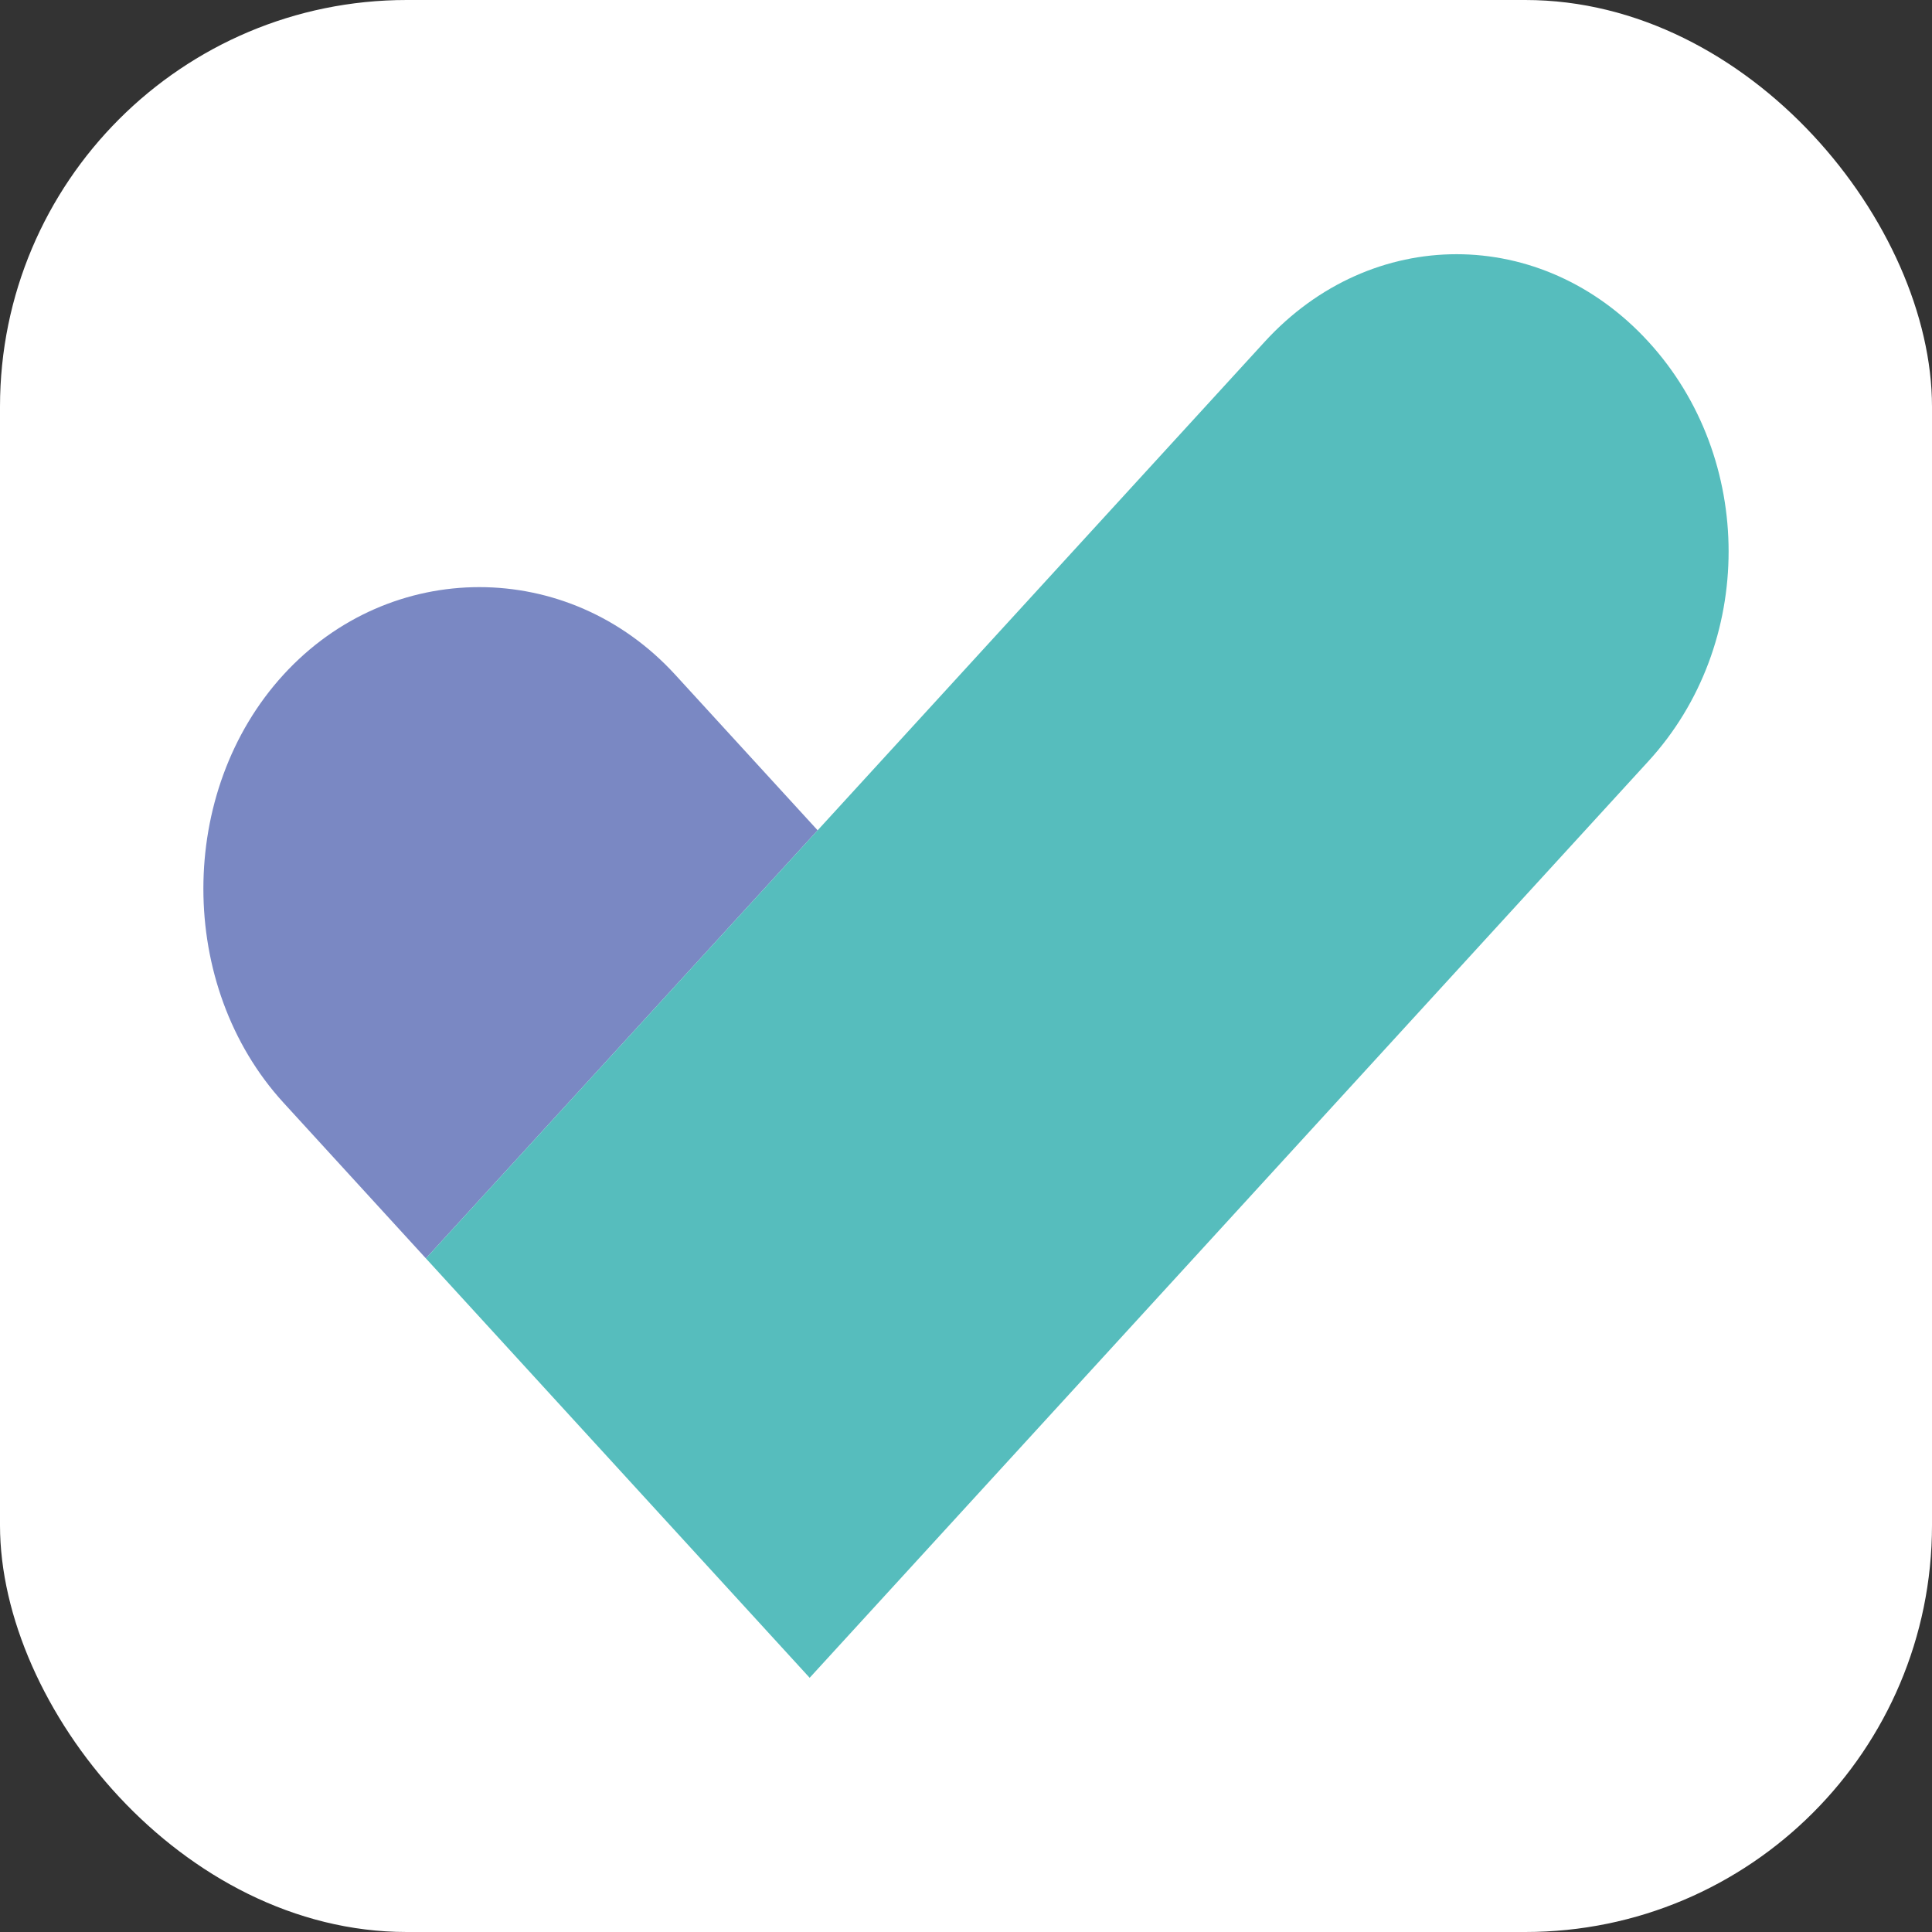
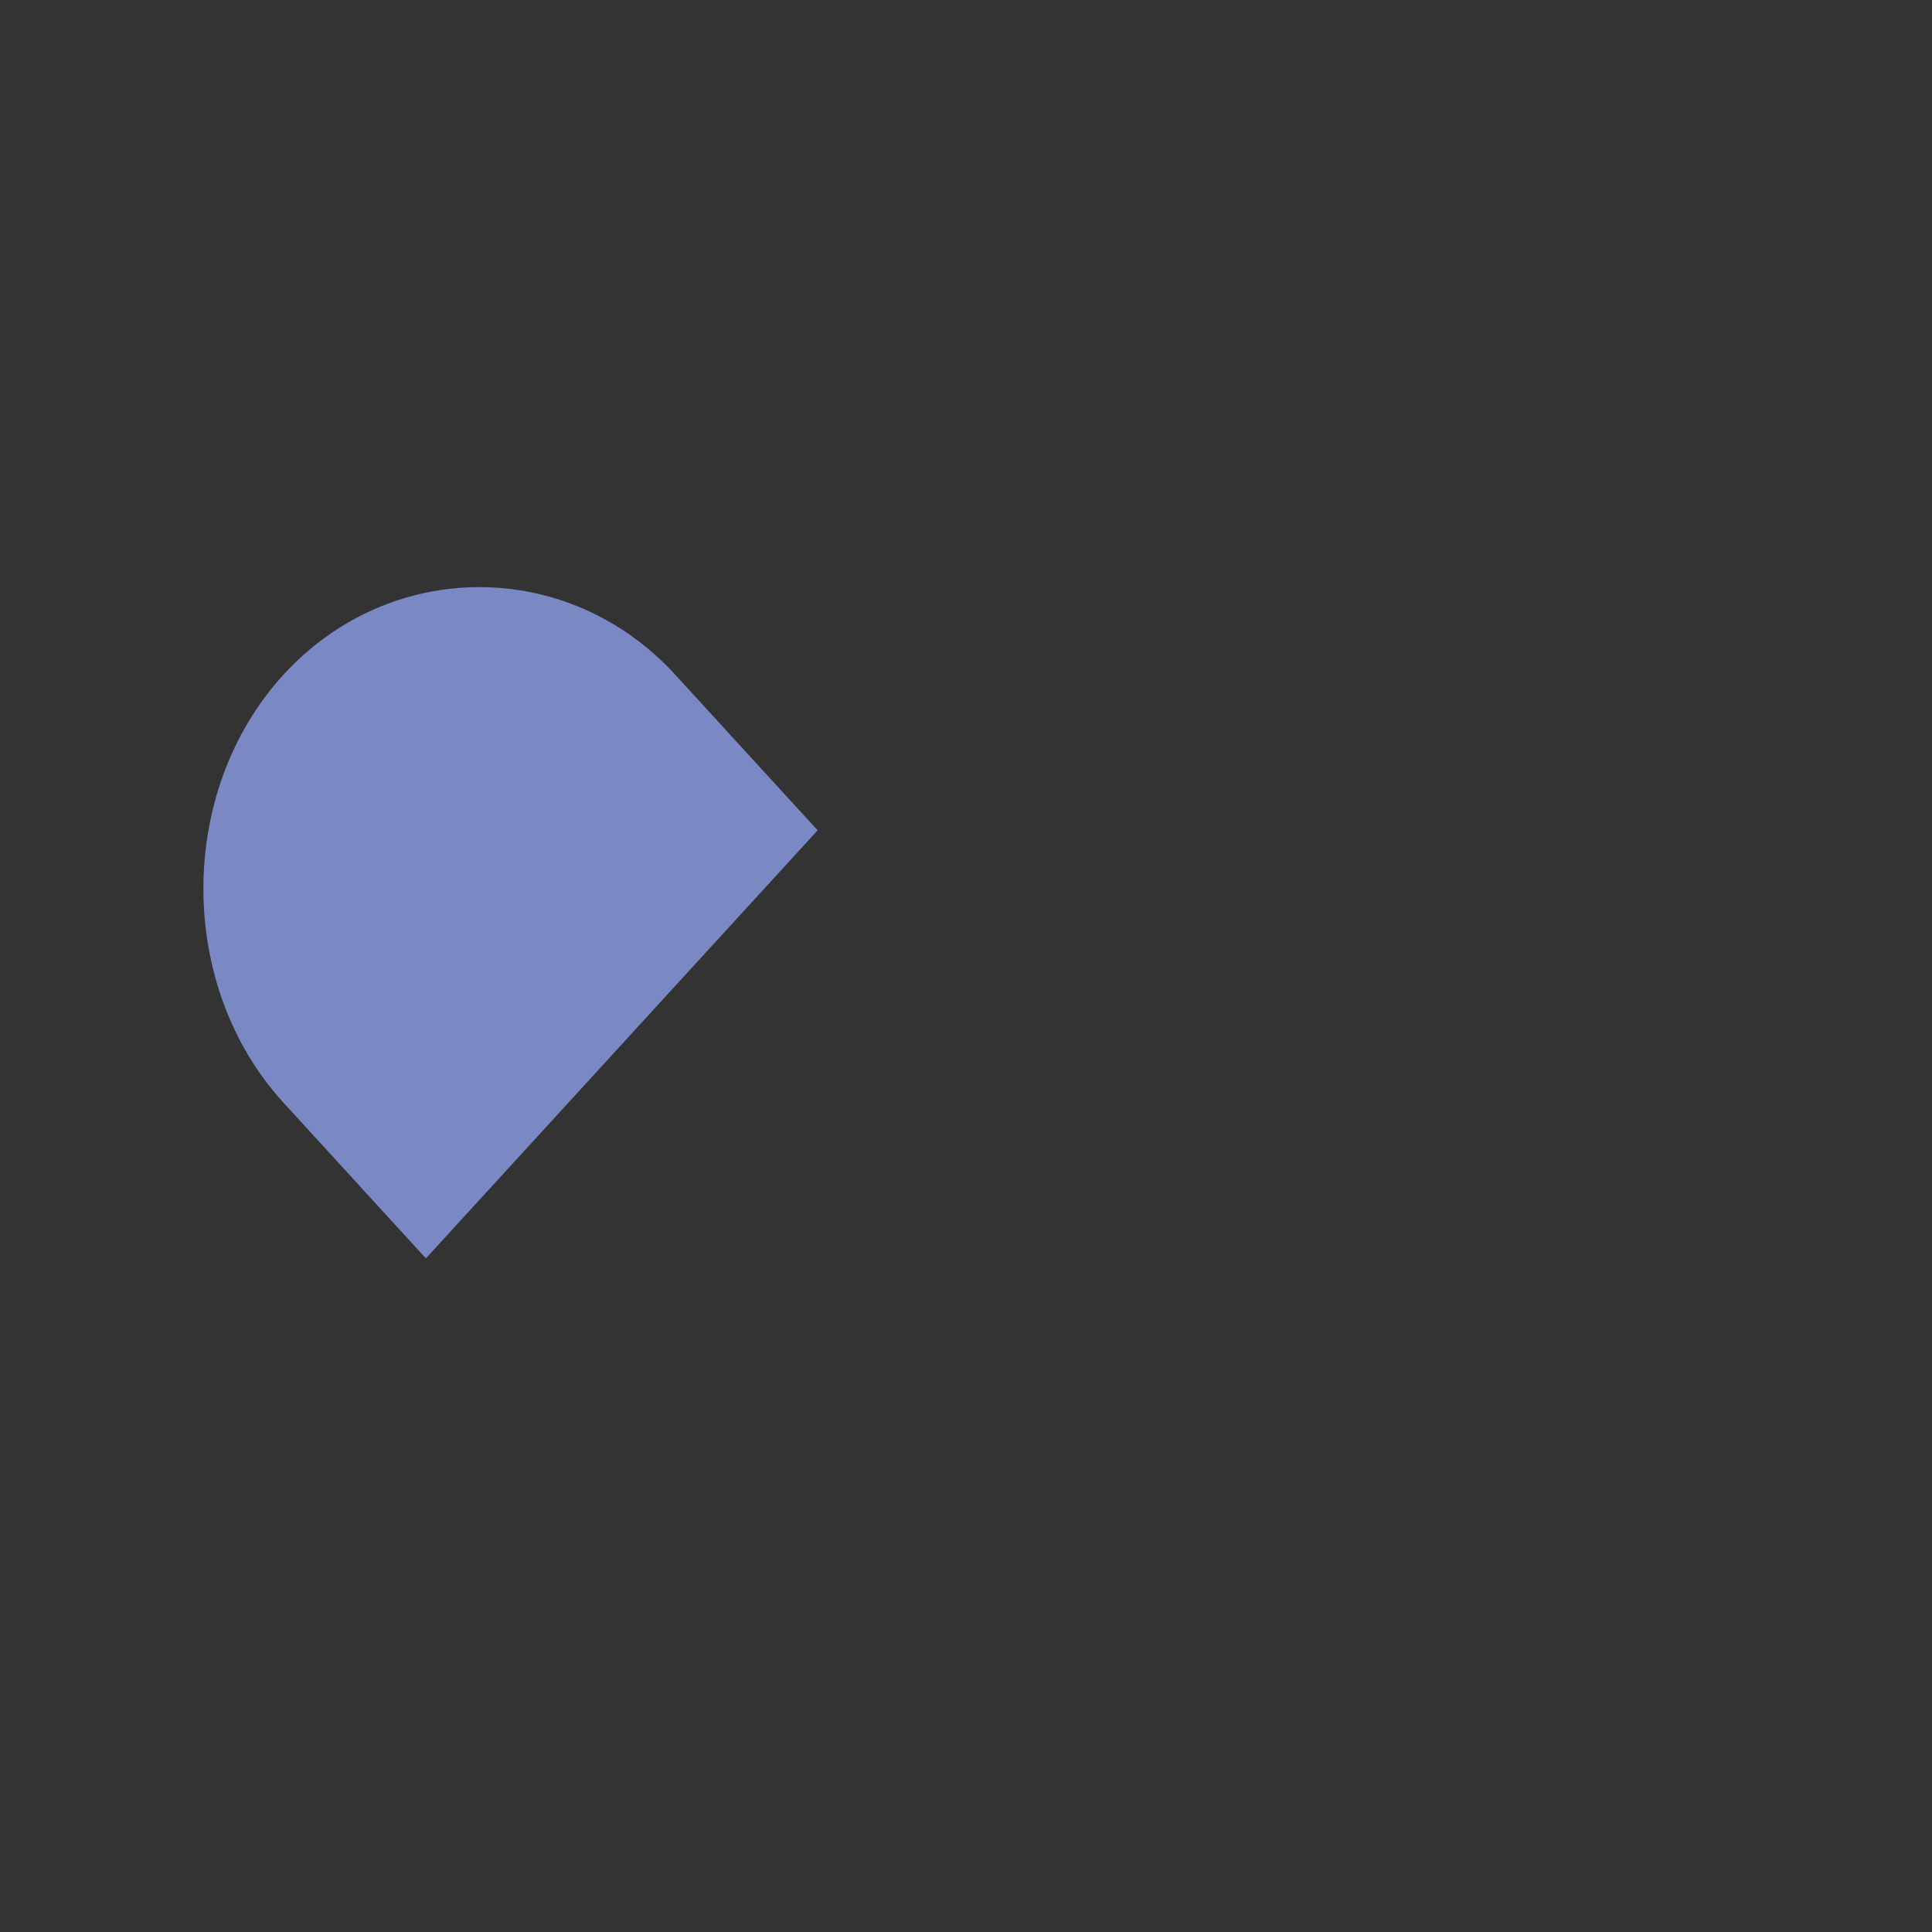
<svg xmlns="http://www.w3.org/2000/svg" width="38" height="38" viewBox="0 0 38 38" fill="none">
  <rect x="0" y="0" width="38" height="38" fill="#333333" stroke="none" />
-   <rect width="38" height="38" rx="8" fill="white" />
  <path d="M13.28 13.27C11.179 10.974 7.677 10.974 5.576 13.27C3.475 15.566 3.475 19.393 5.576 21.689L8.377 24.751L16.082 16.331L13.28 13.27Z" fill="#7A88C3" />
-   <path d="M32.423 6.722C30.322 4.426 26.976 4.426 24.875 6.722L16.081 16.332L8.377 24.751L15.925 33L23.63 24.581L32.423 14.971C34.525 12.675 34.525 9.018 32.423 6.722Z" fill="#56BDBD" />
</svg>